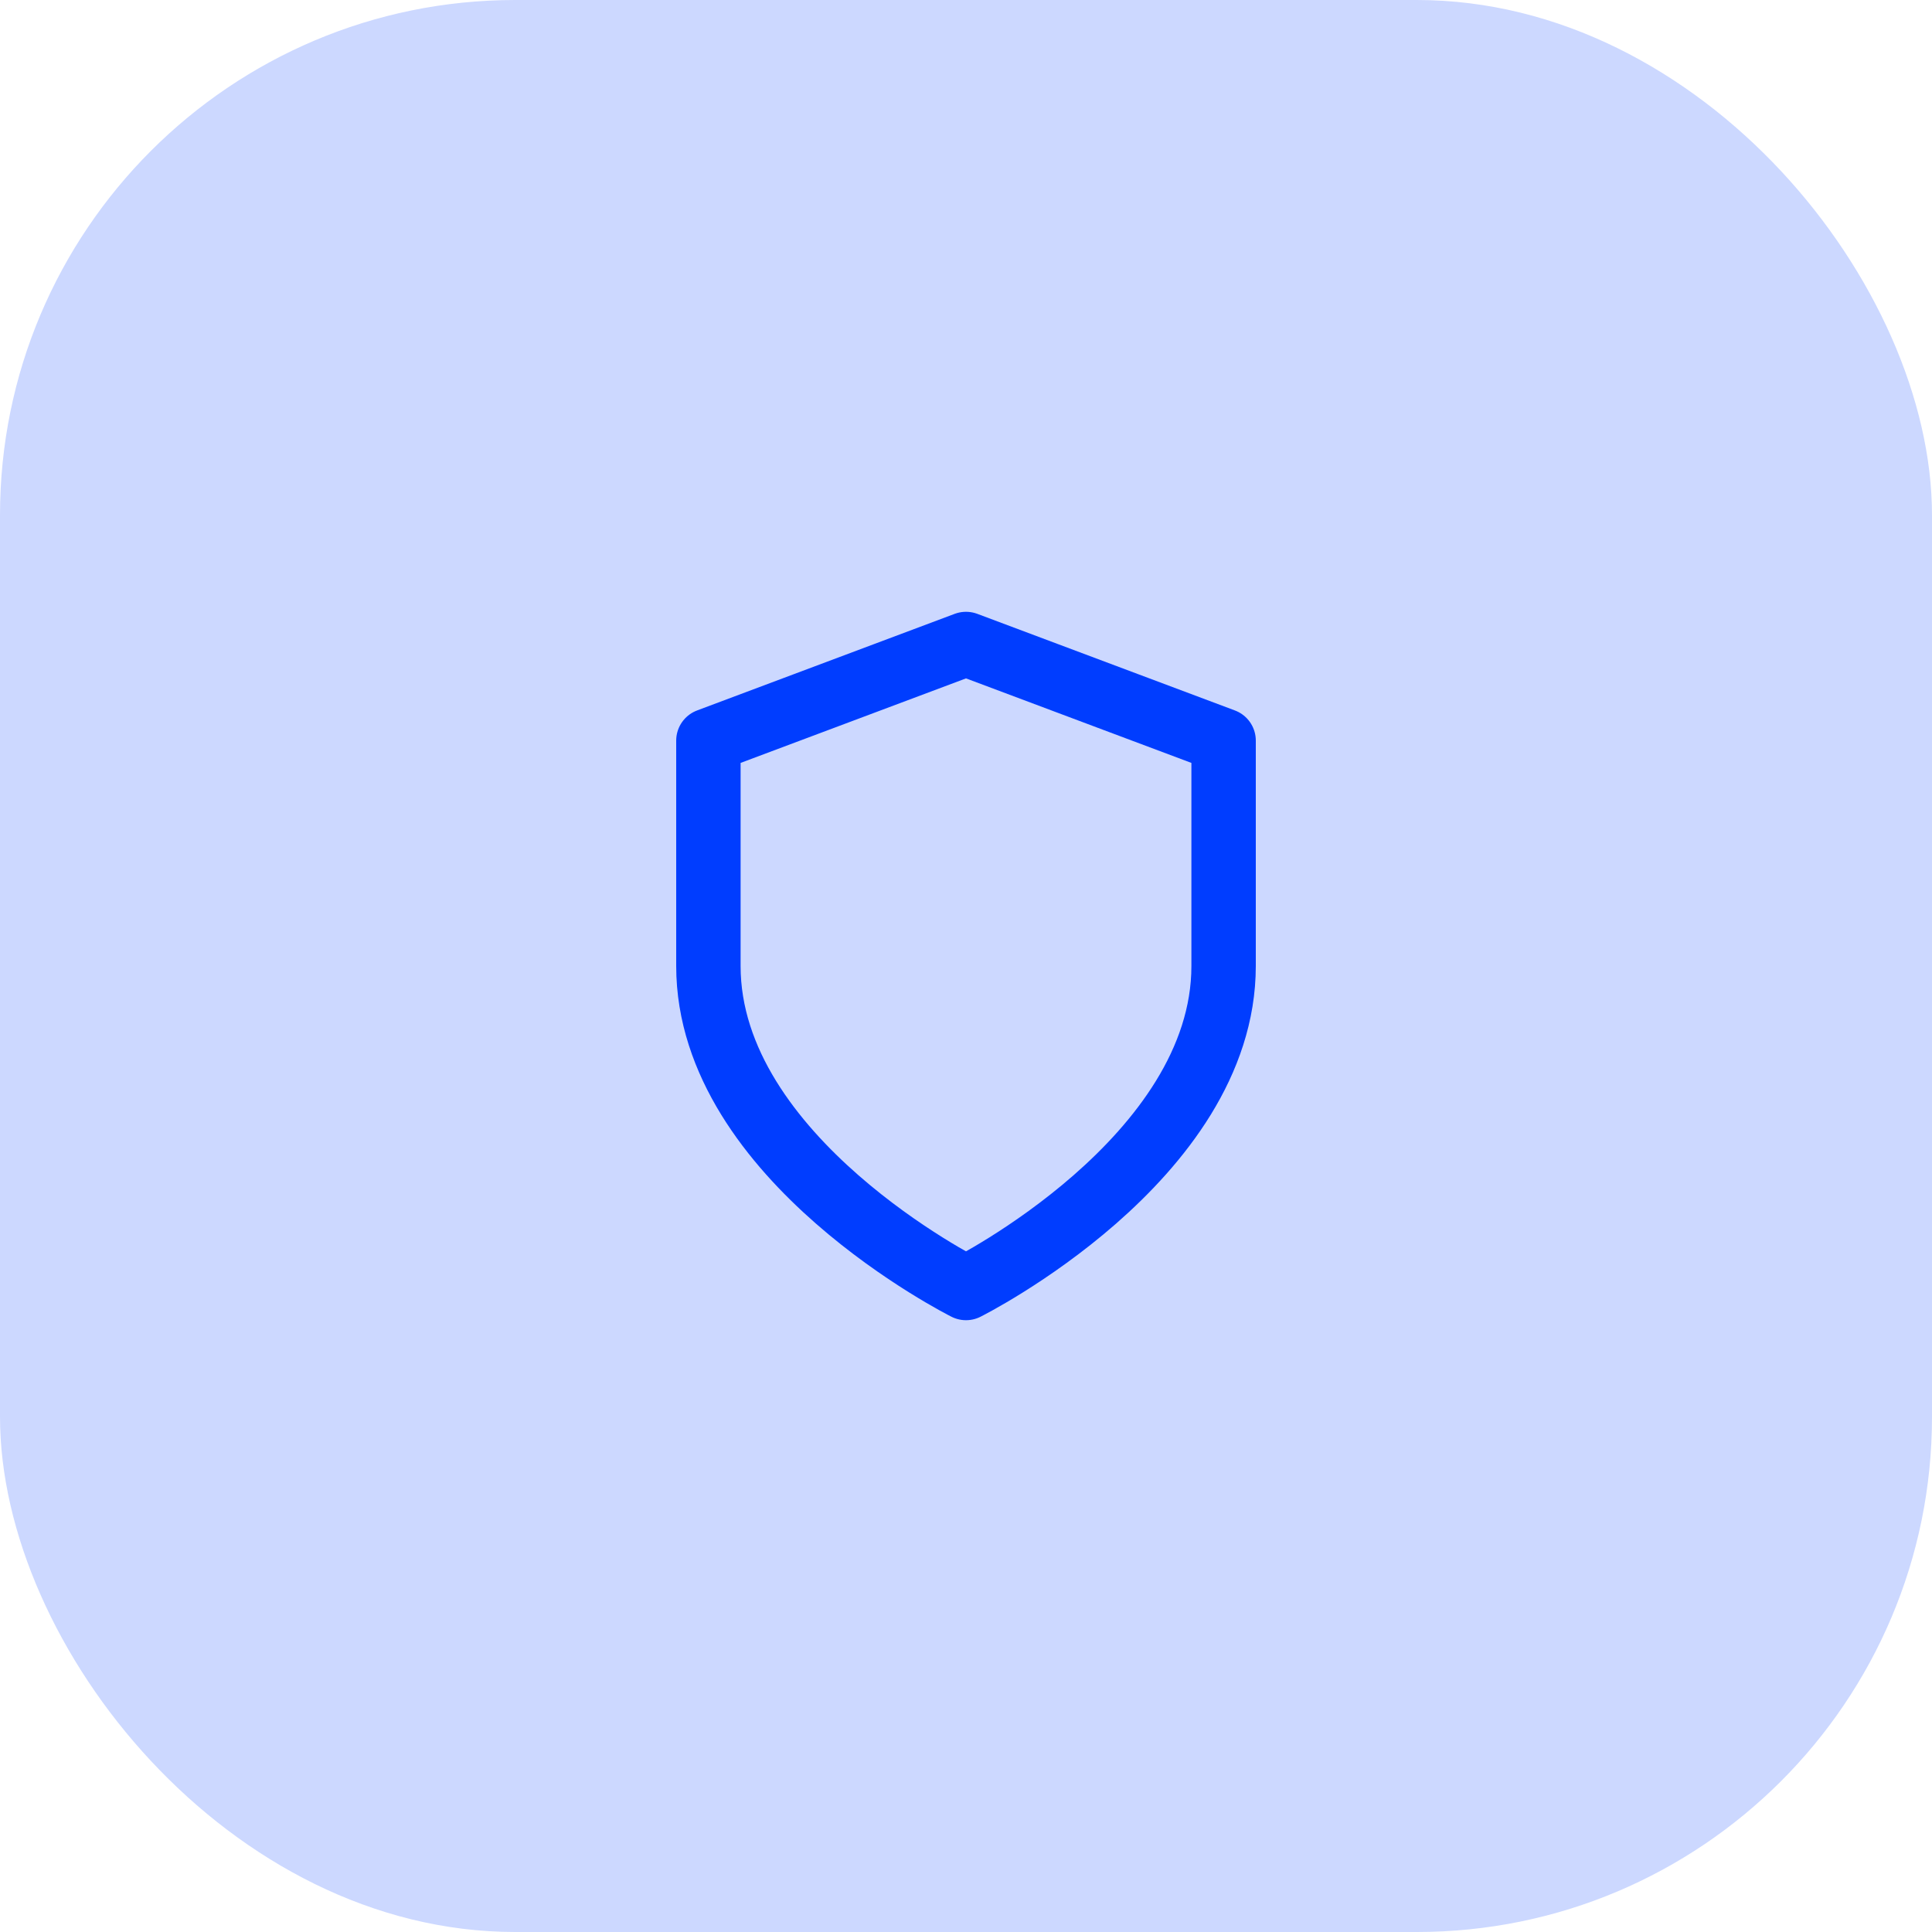
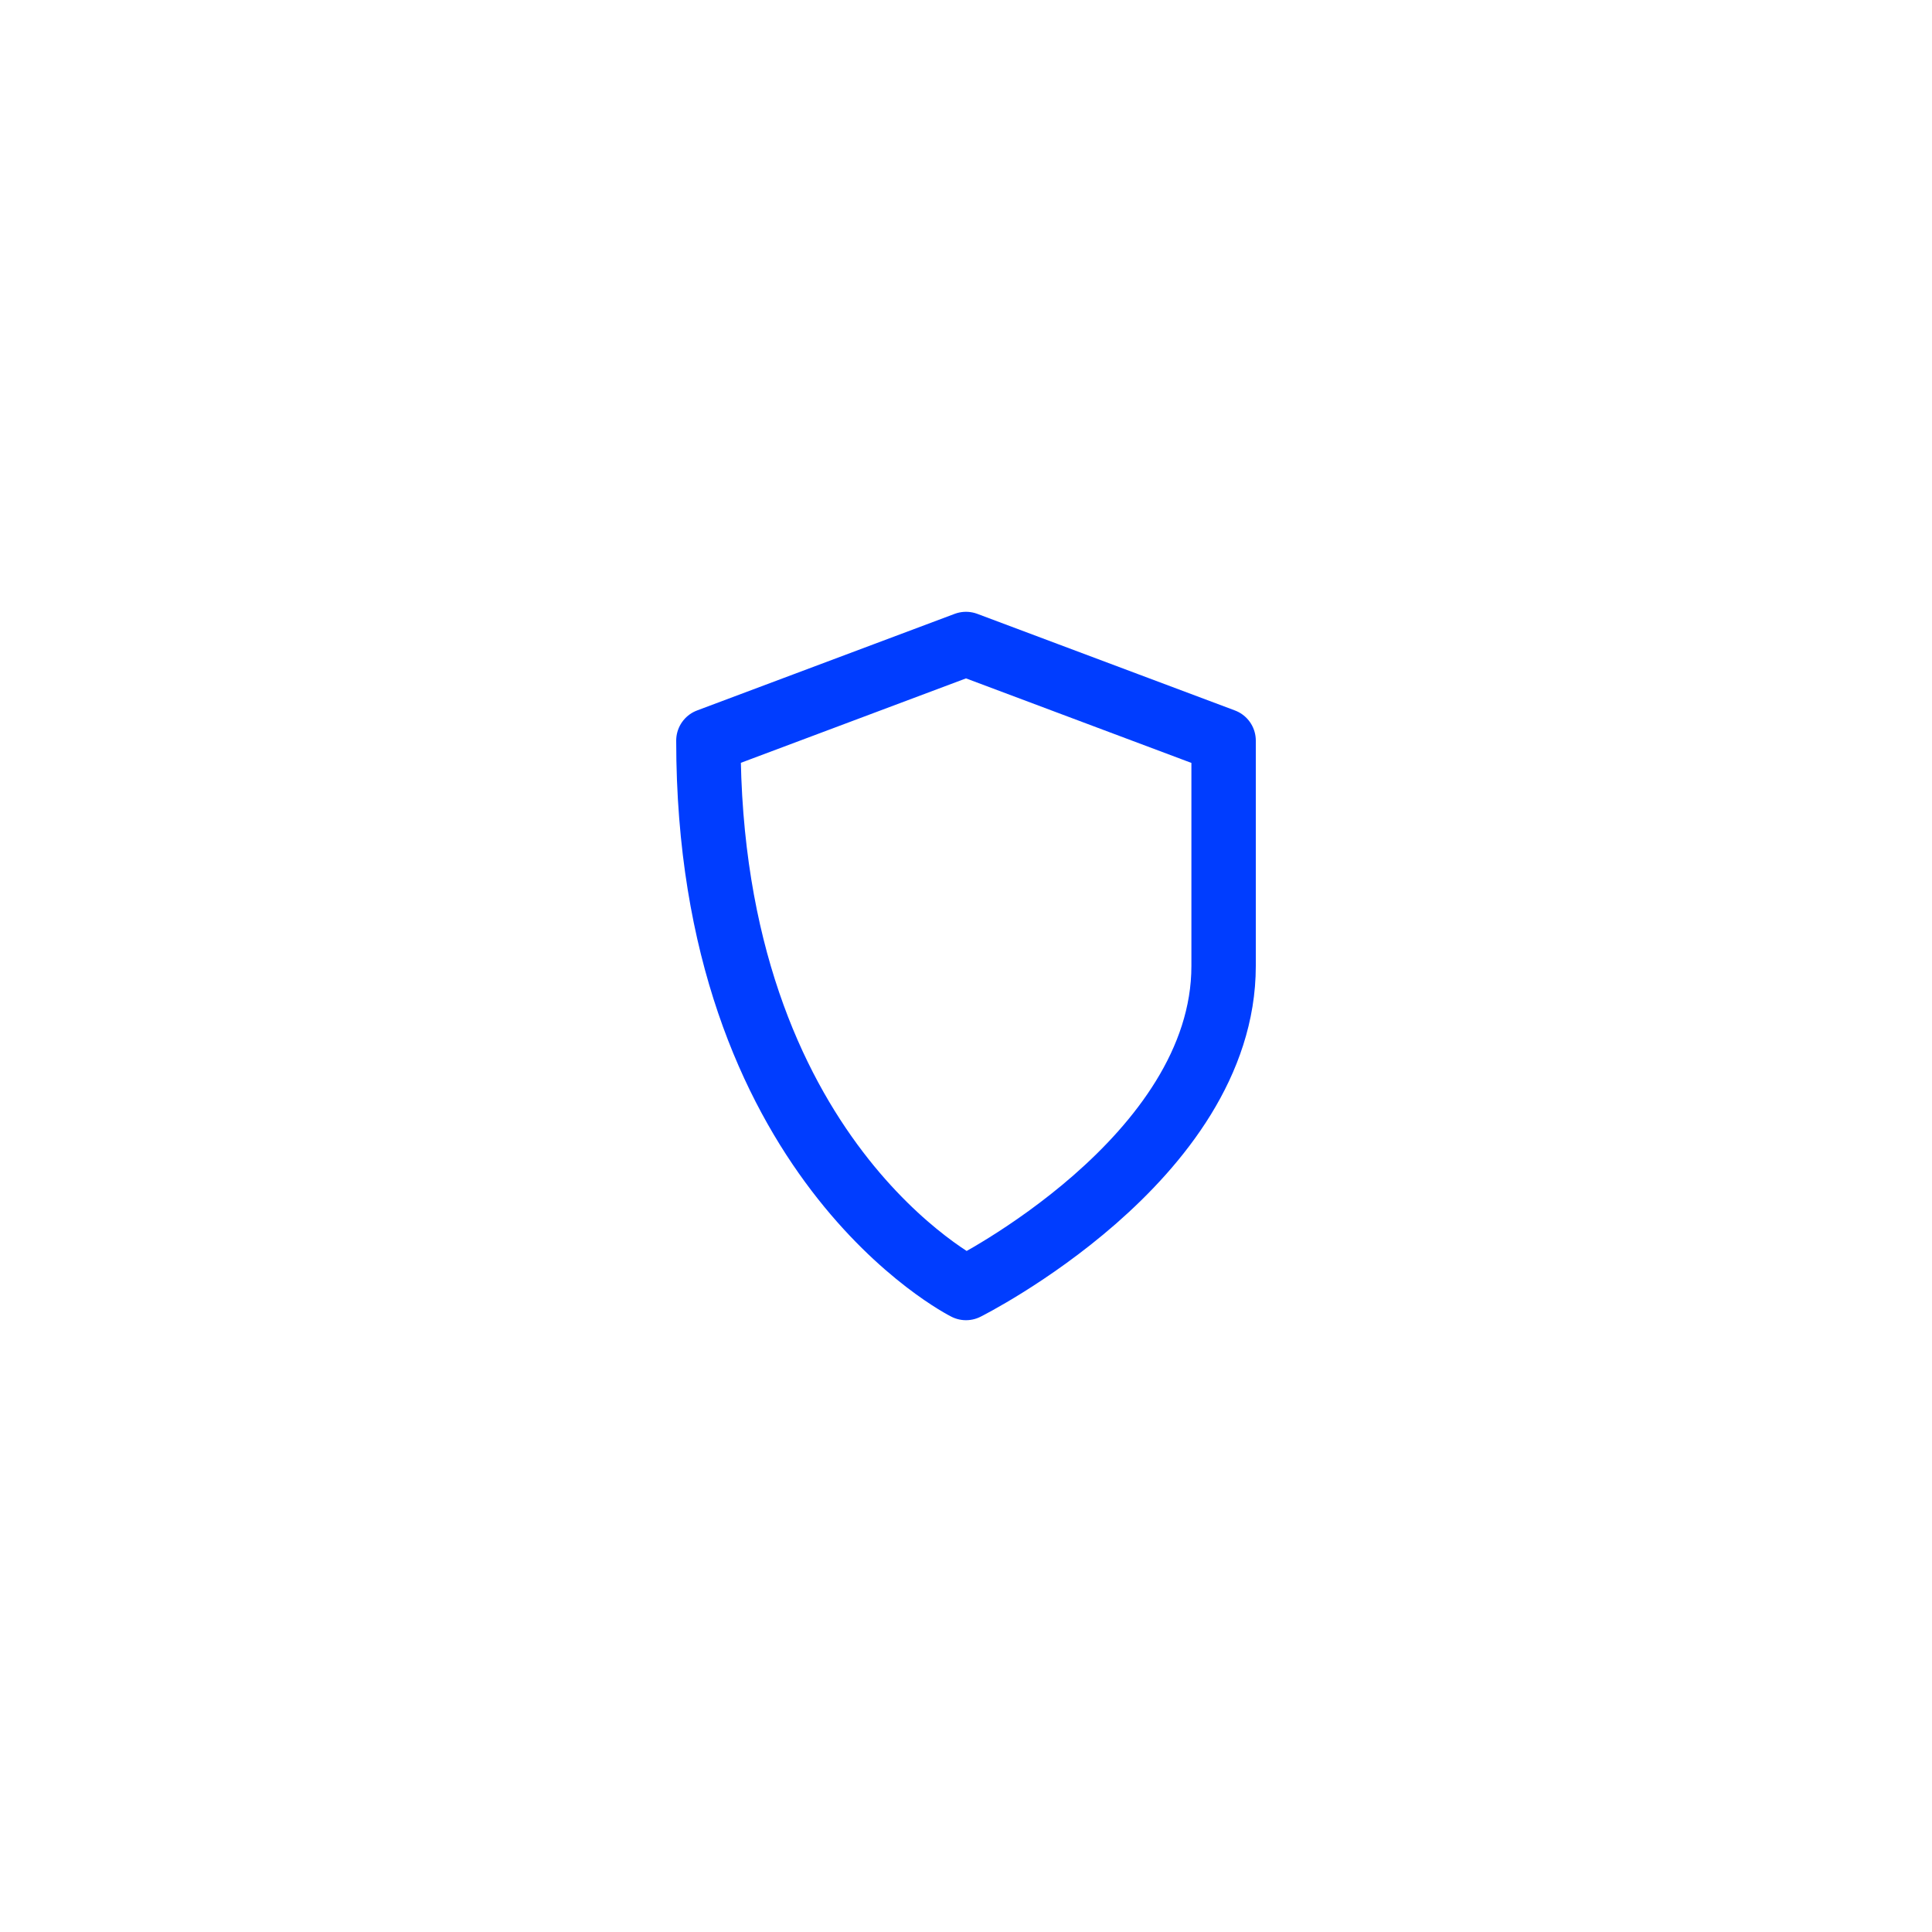
<svg xmlns="http://www.w3.org/2000/svg" width="60" height="60" viewBox="0 0 60 60" fill="none">
-   <rect width="60" height="60" rx="16" fill="#CCD8FF" />
-   <path d="M30 40C30 40 38 36 38 30V23L30 20L22 23V30C22 36 30 40 30 40Z" stroke="#003DFF" stroke-width="2" stroke-linecap="round" stroke-linejoin="round" />
+   <path d="M30 40C30 40 38 36 38 30V23L30 20L22 23C22 36 30 40 30 40Z" stroke="#003DFF" stroke-width="2" stroke-linecap="round" stroke-linejoin="round" />
</svg>